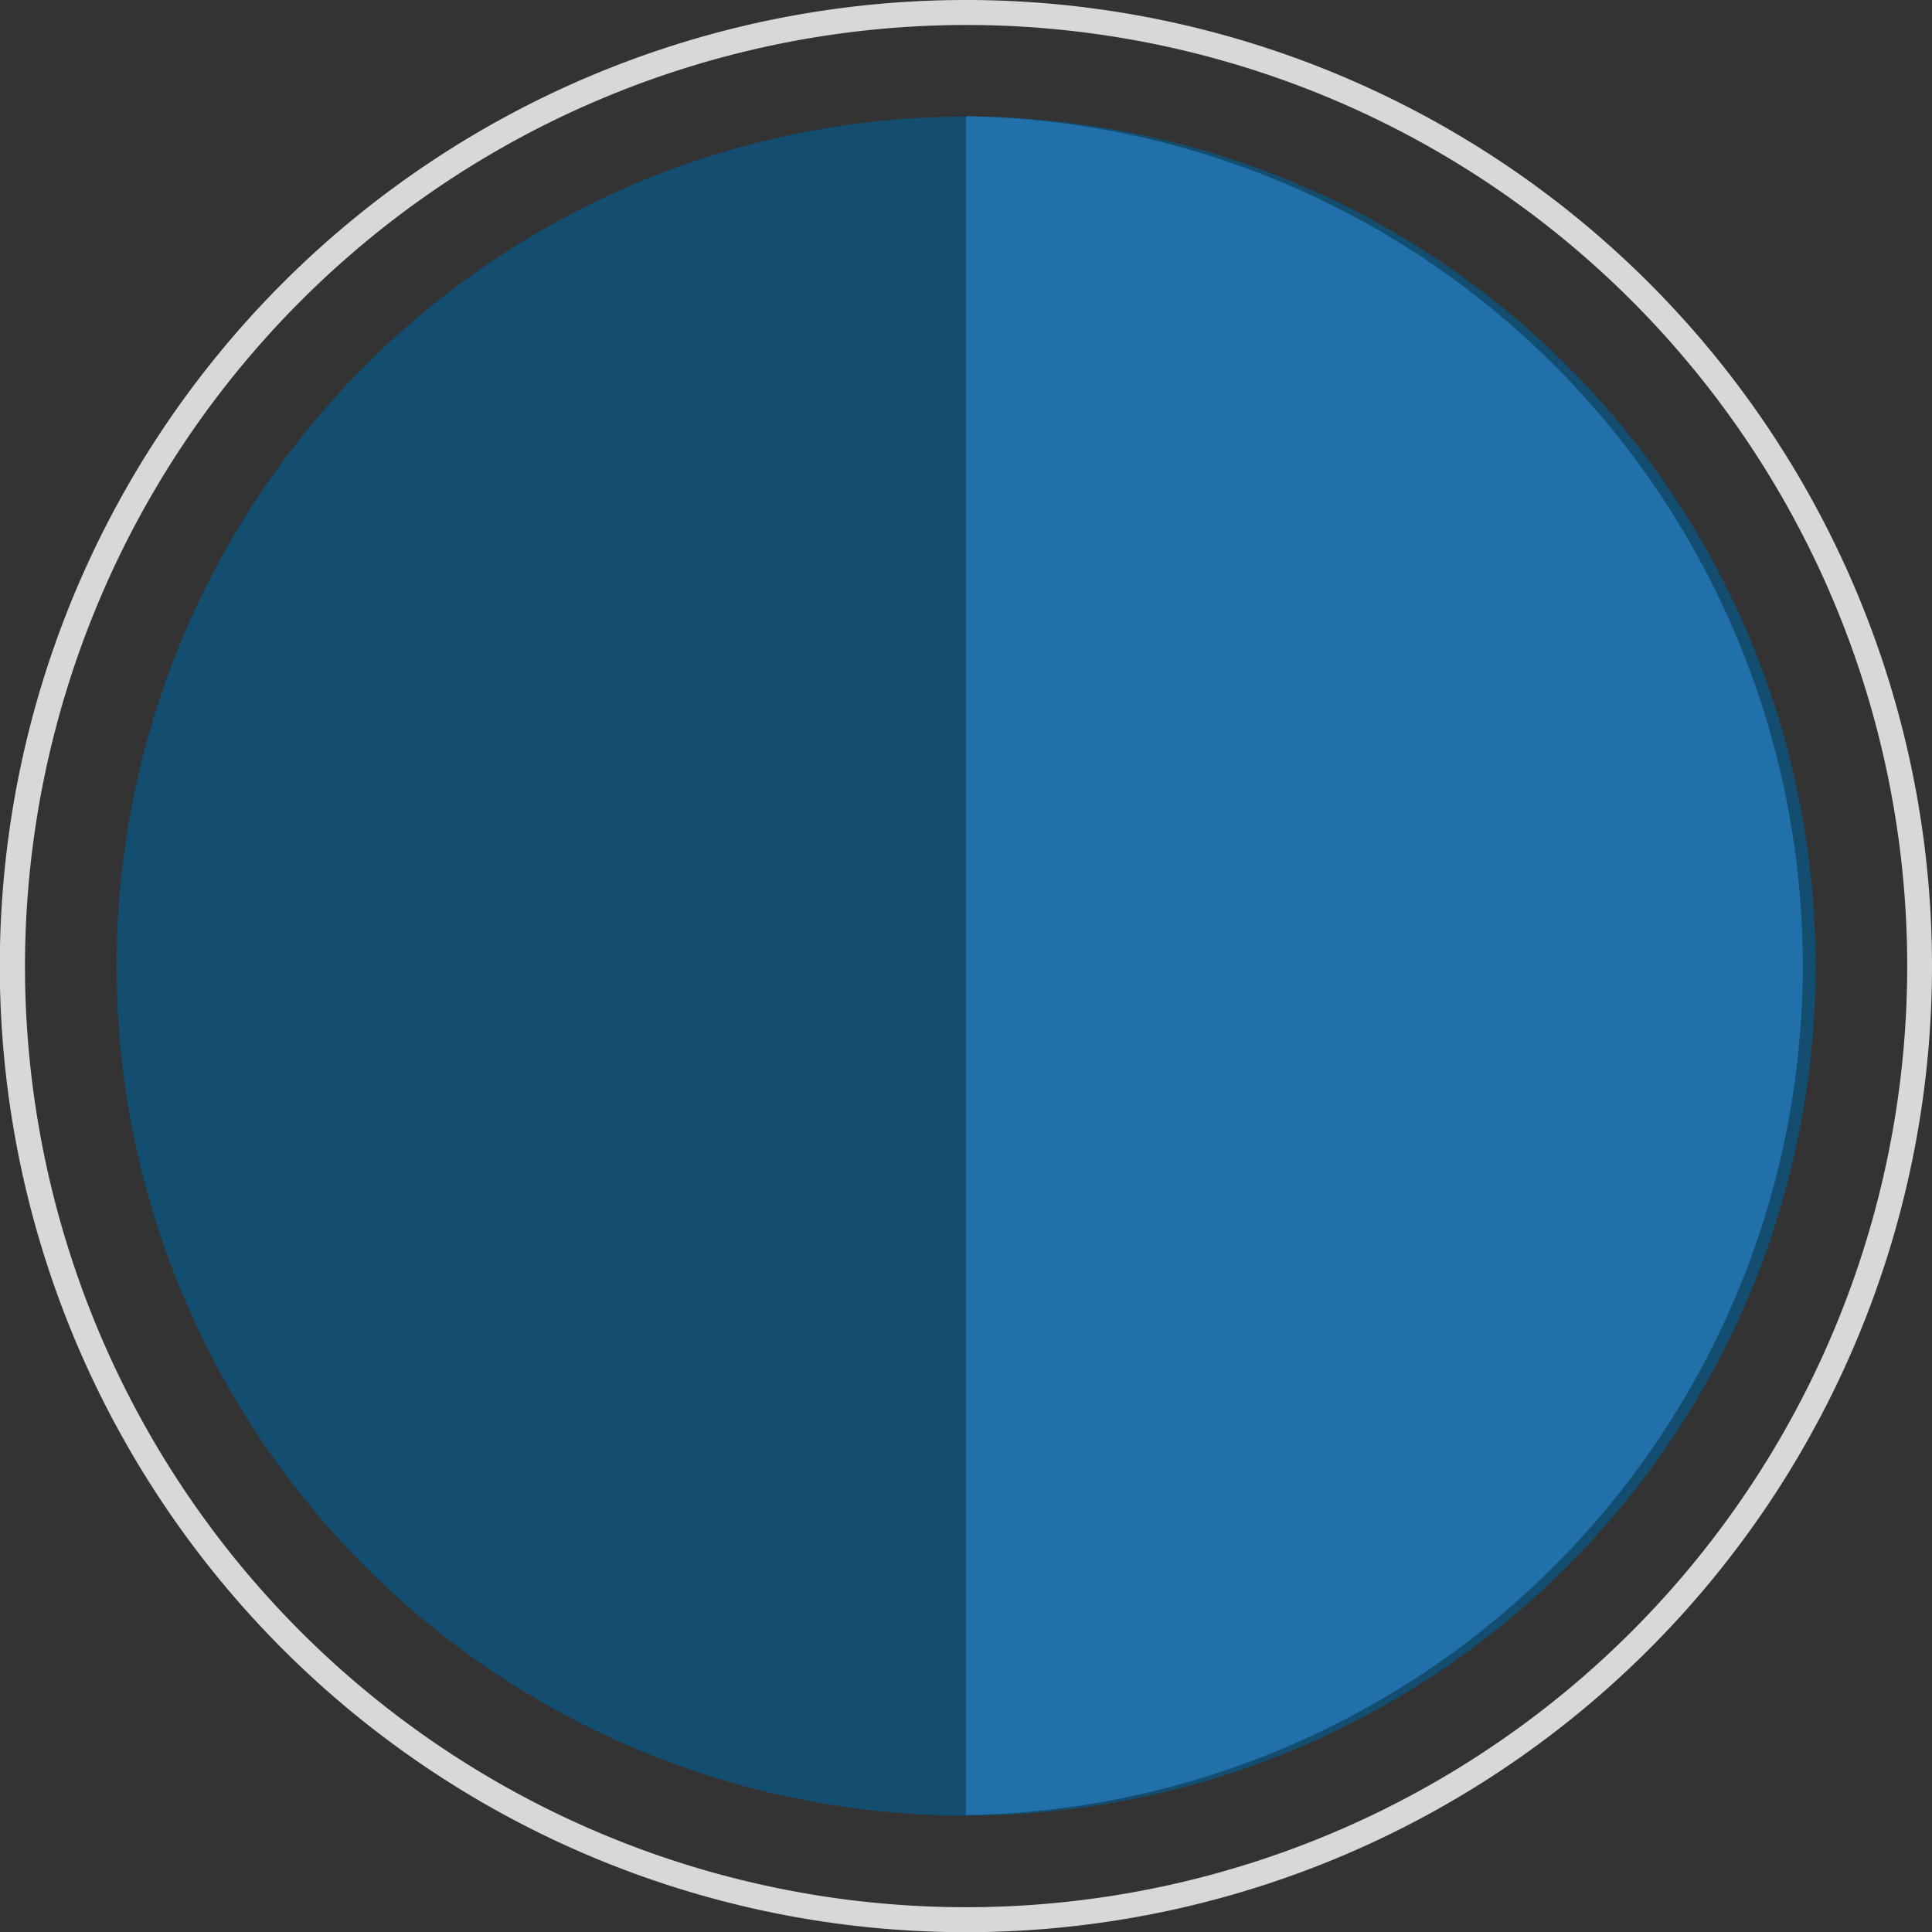
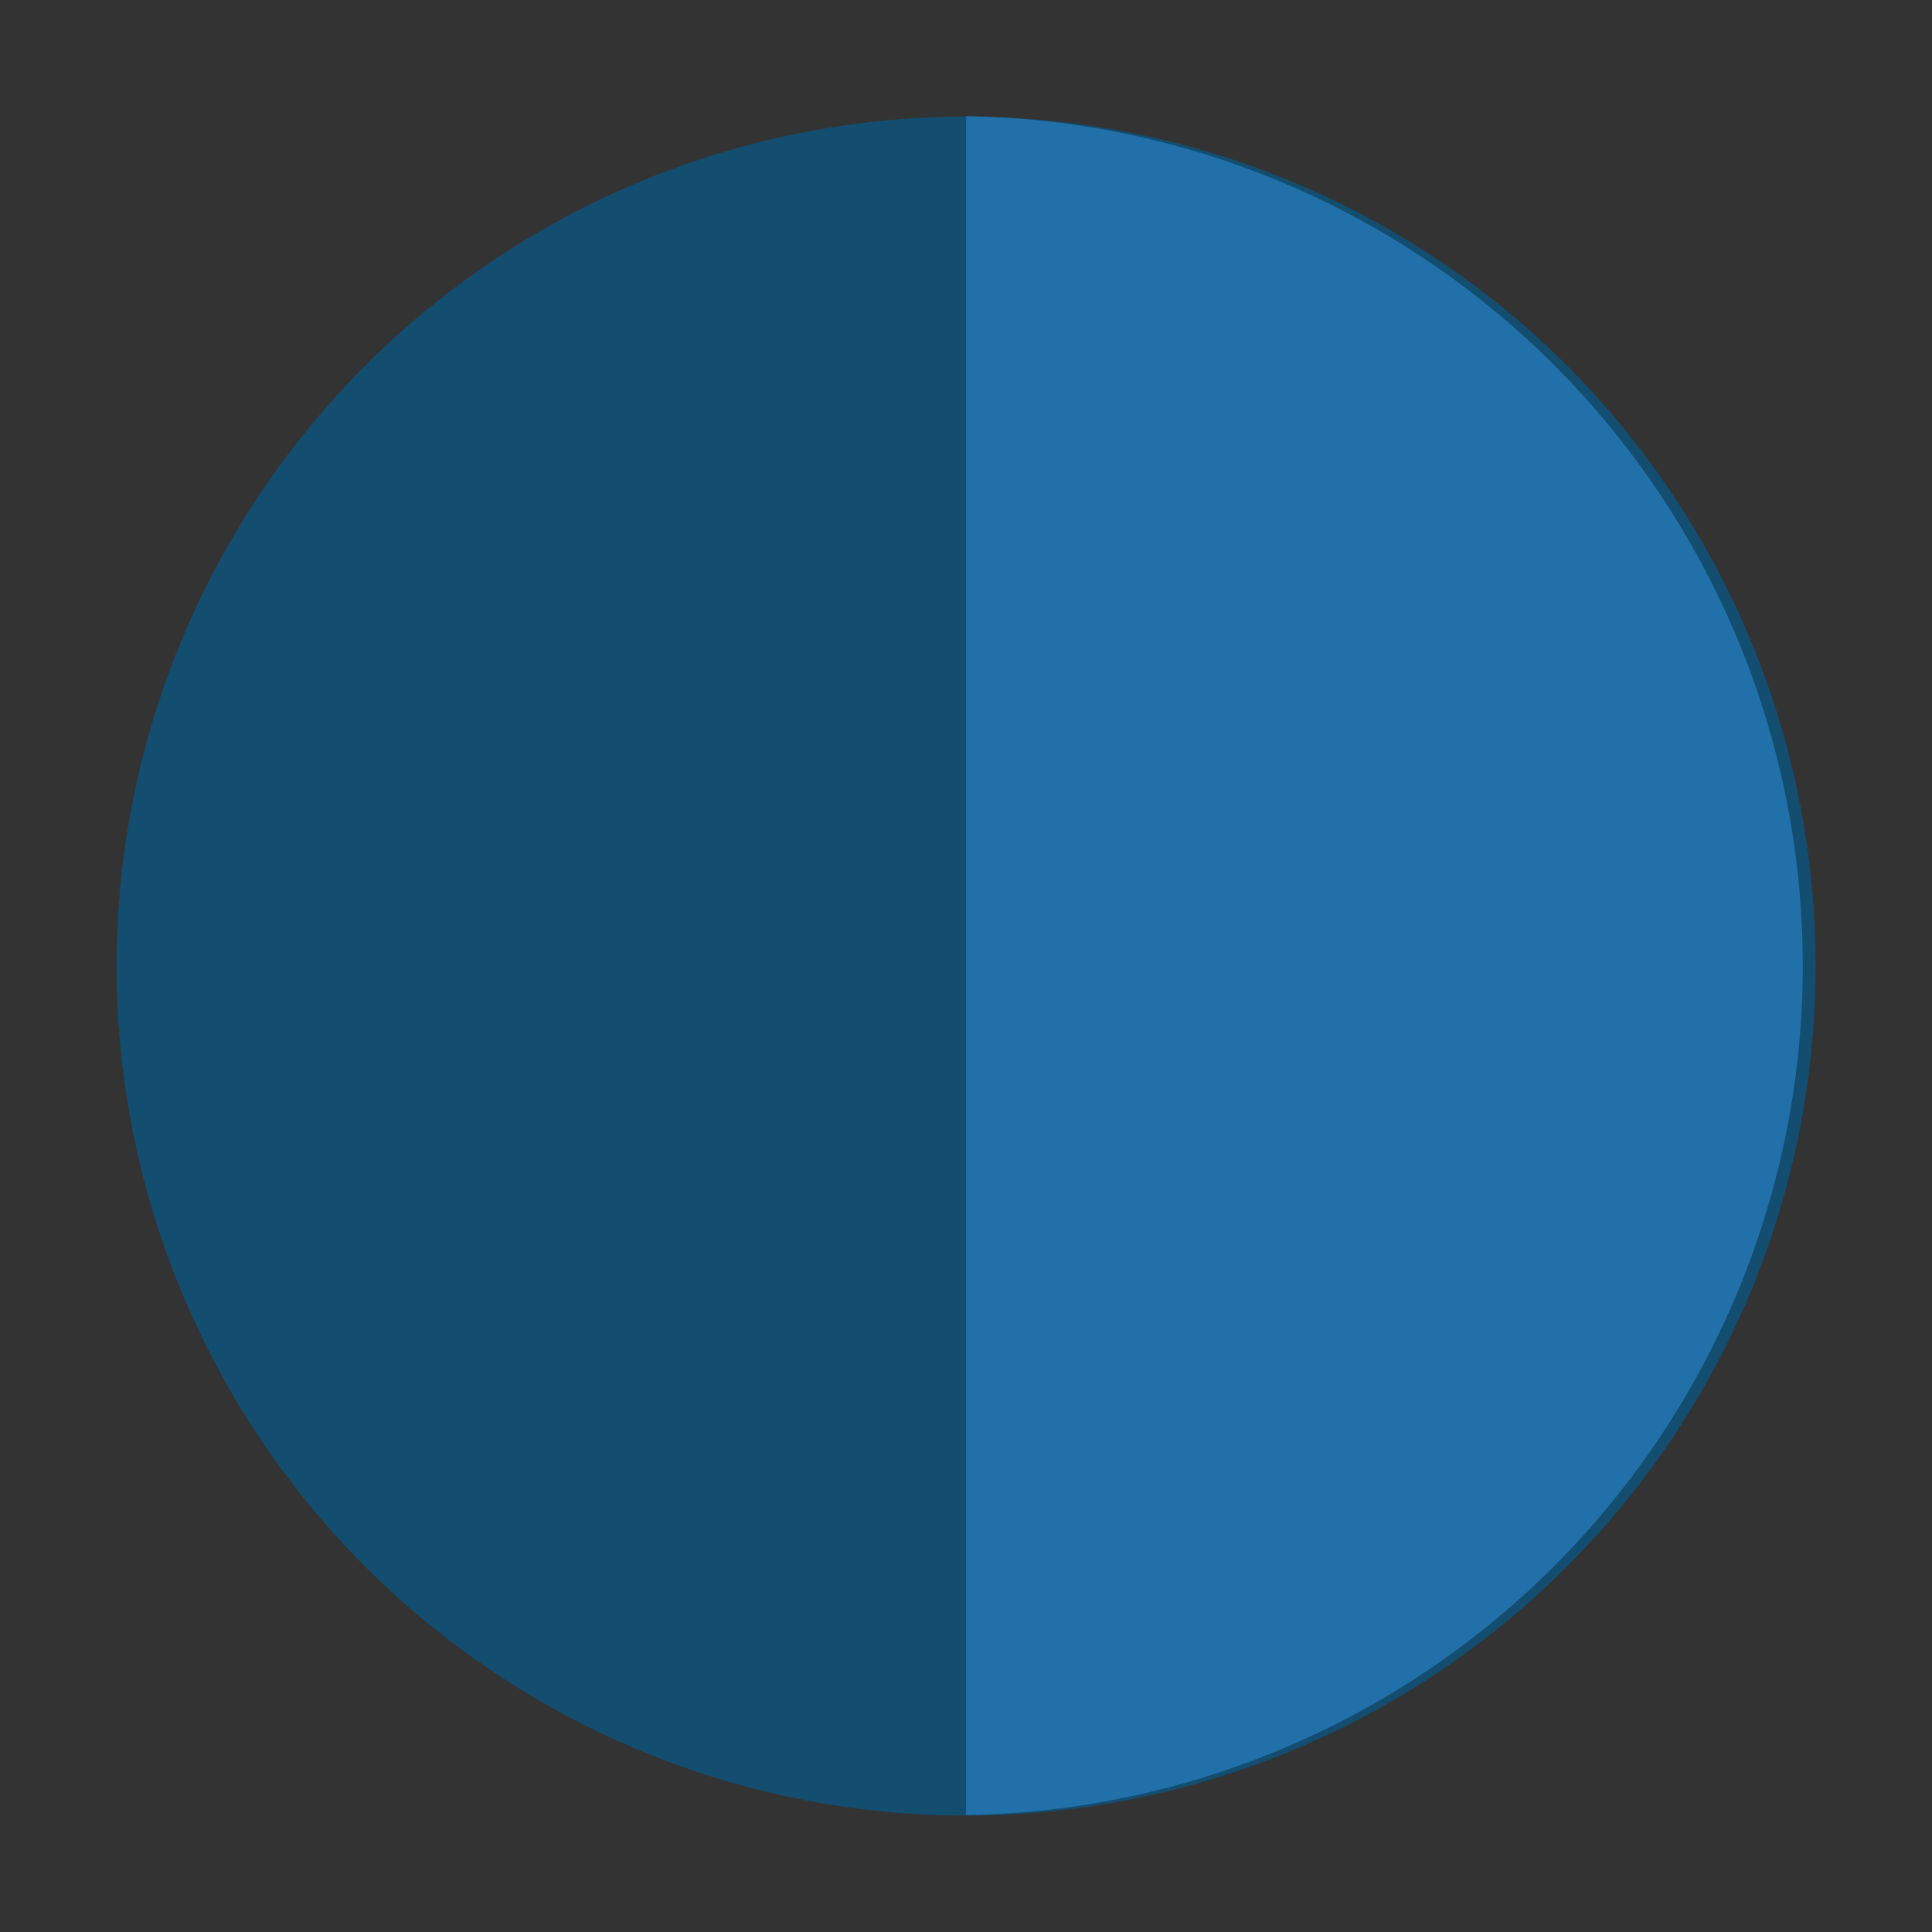
<svg xmlns="http://www.w3.org/2000/svg" id="Слой_1" data-name="Слой 1" viewBox="0 0 99.75 99.75">
  <rect x="0" y="0" width="99.75" height="99.75" fill="#333333" stroke="none" />
  <defs>
    <style>.cls-1{fill:#d8d8d8;}.cls-2{fill:#fff;stroke:#474747;stroke-miterlimit:10;}.cls-3{fill:#134d70;}.cls-4{fill:#2270aa;}</style>
  </defs>
  <title>Безымянный-3</title>
-   <path class="cls-1" d="M49.88,1.29A48.59,48.59,0,1,1,1.29,49.88,48.63,48.63,0,0,1,49.88,1.29m0-1.29A49.88,49.88,0,1,0,99.75,49.88,49.88,49.88,0,0,0,49.88,0Z" transform="translate(0 0)" />
  <path class="cls-2" d="M49.88,6" transform="translate(0 0)" />
  <circle class="cls-3" cx="49.88" cy="49.88" r="43.86" />
  <path class="cls-4" d="M49.88,6a43.86,43.86,0,0,1,0,87.71" transform="translate(0 0)" />
</svg>